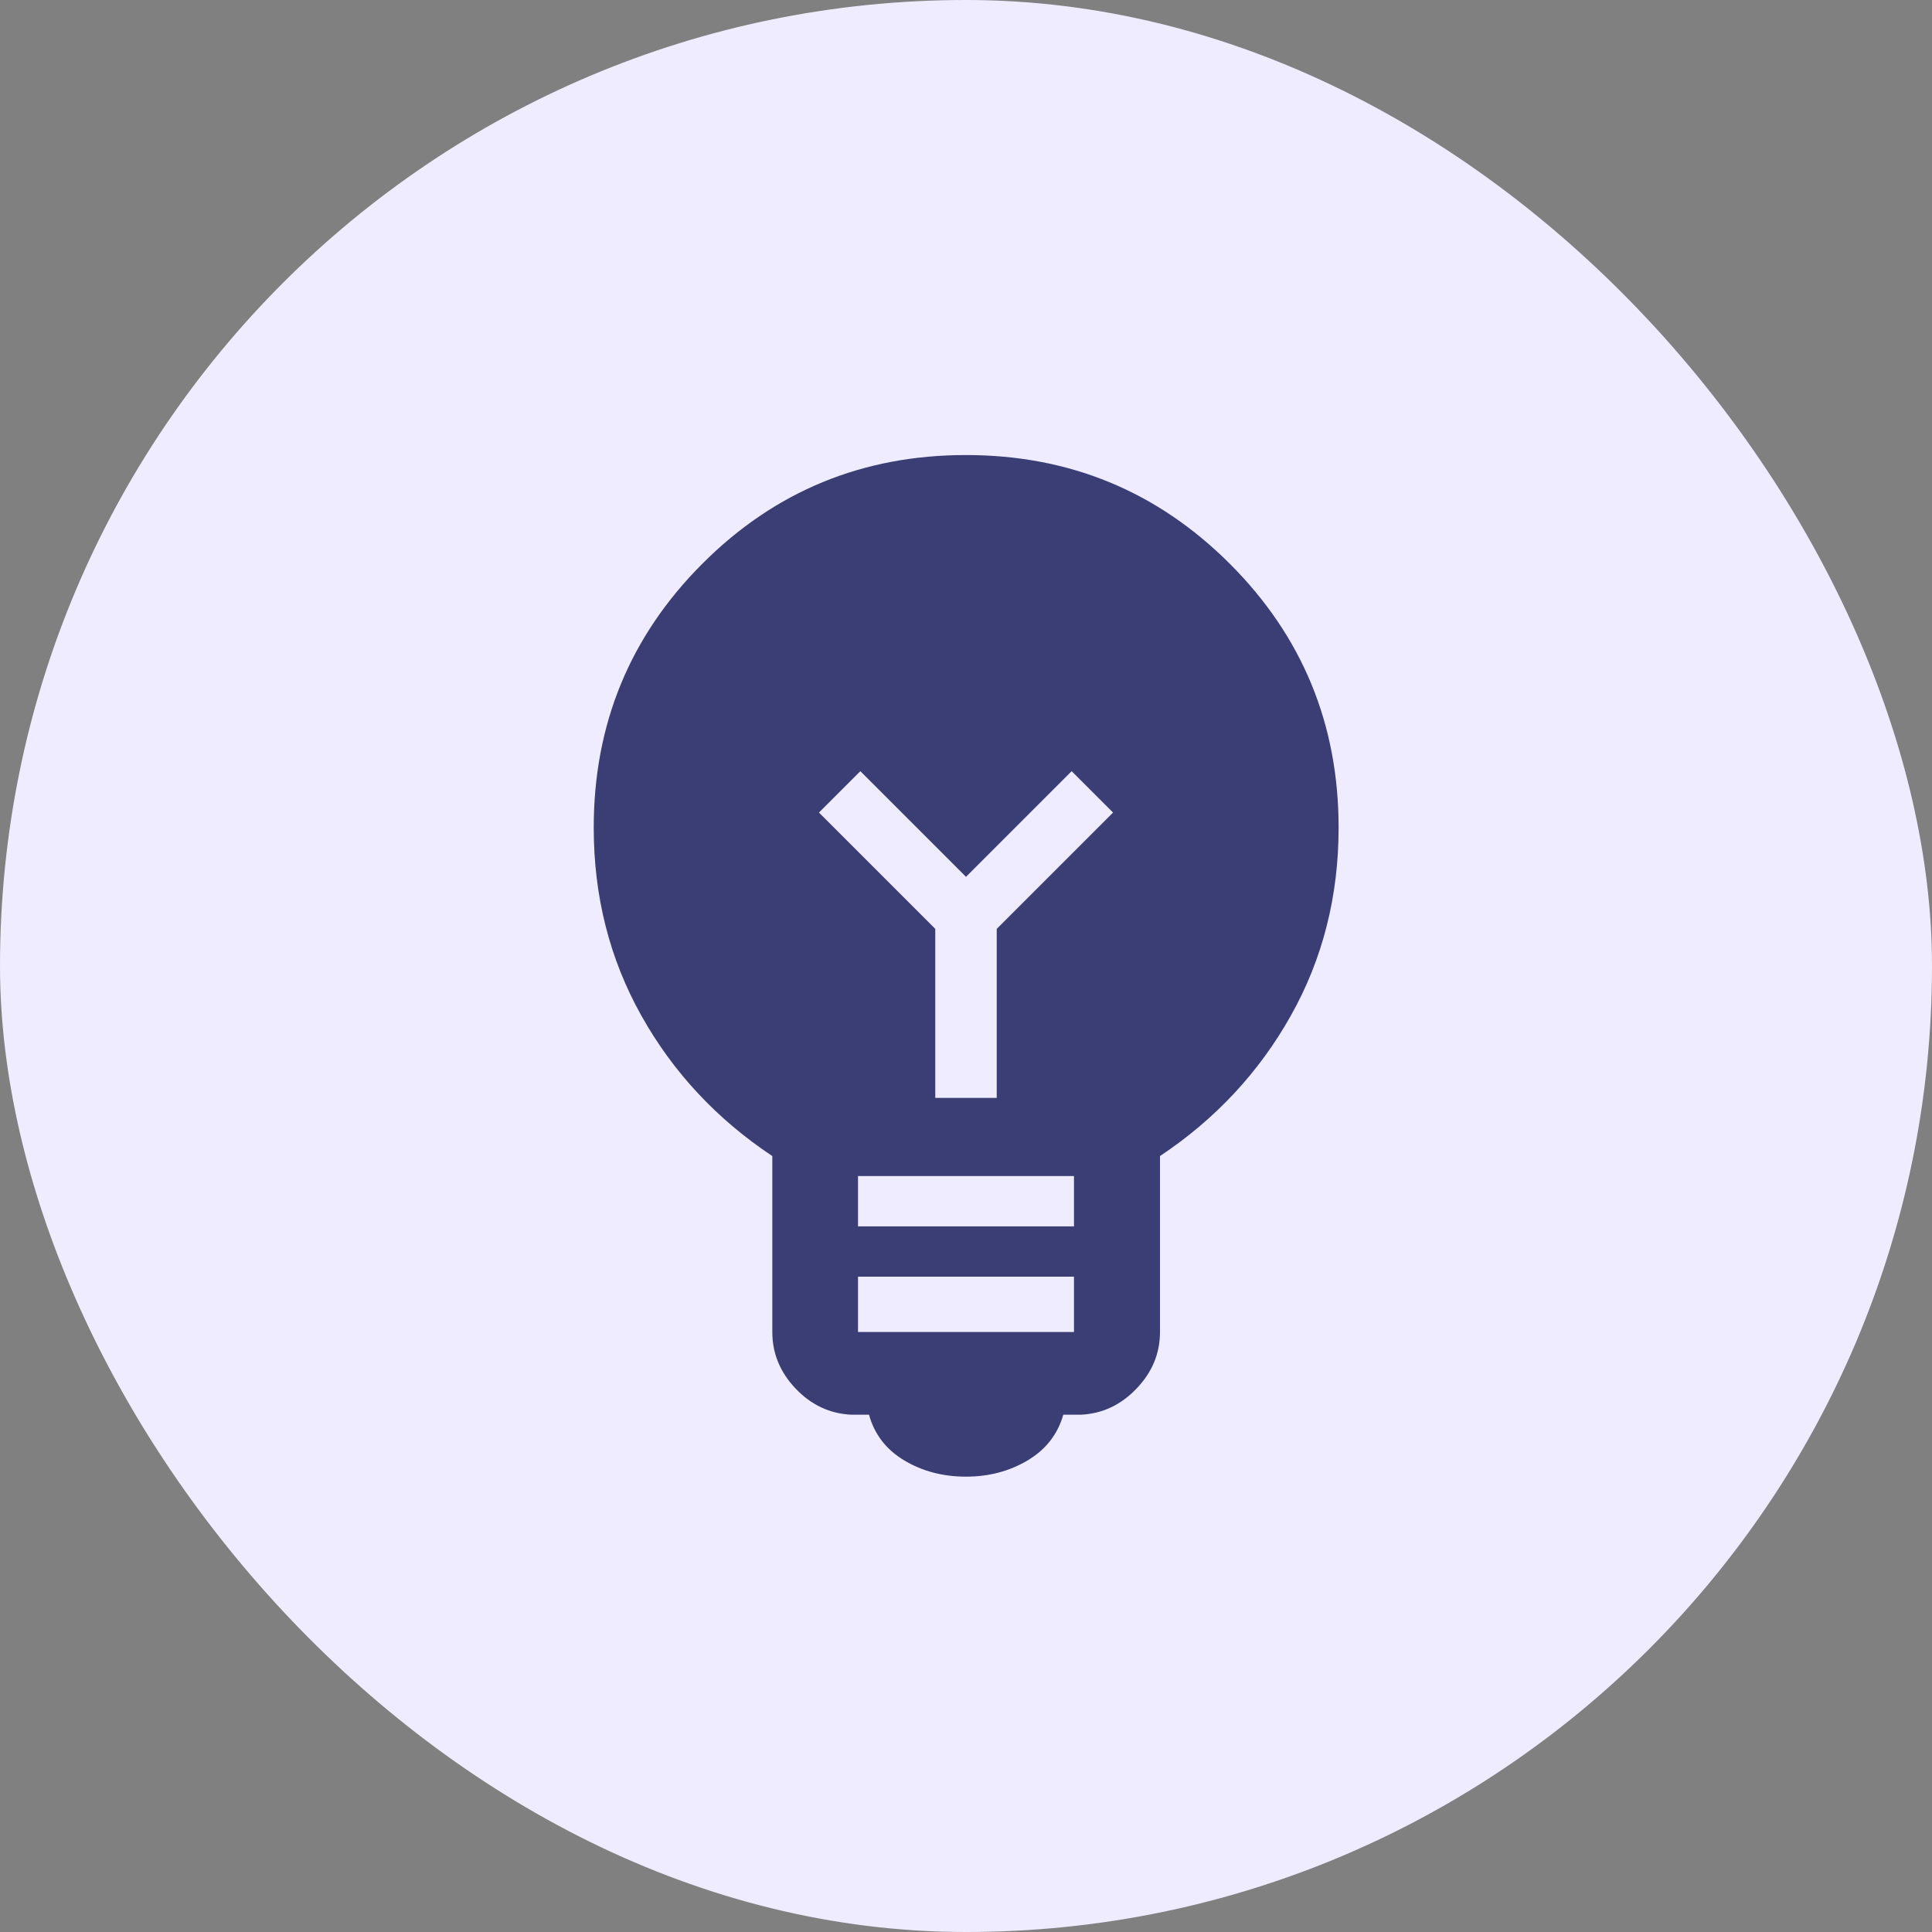
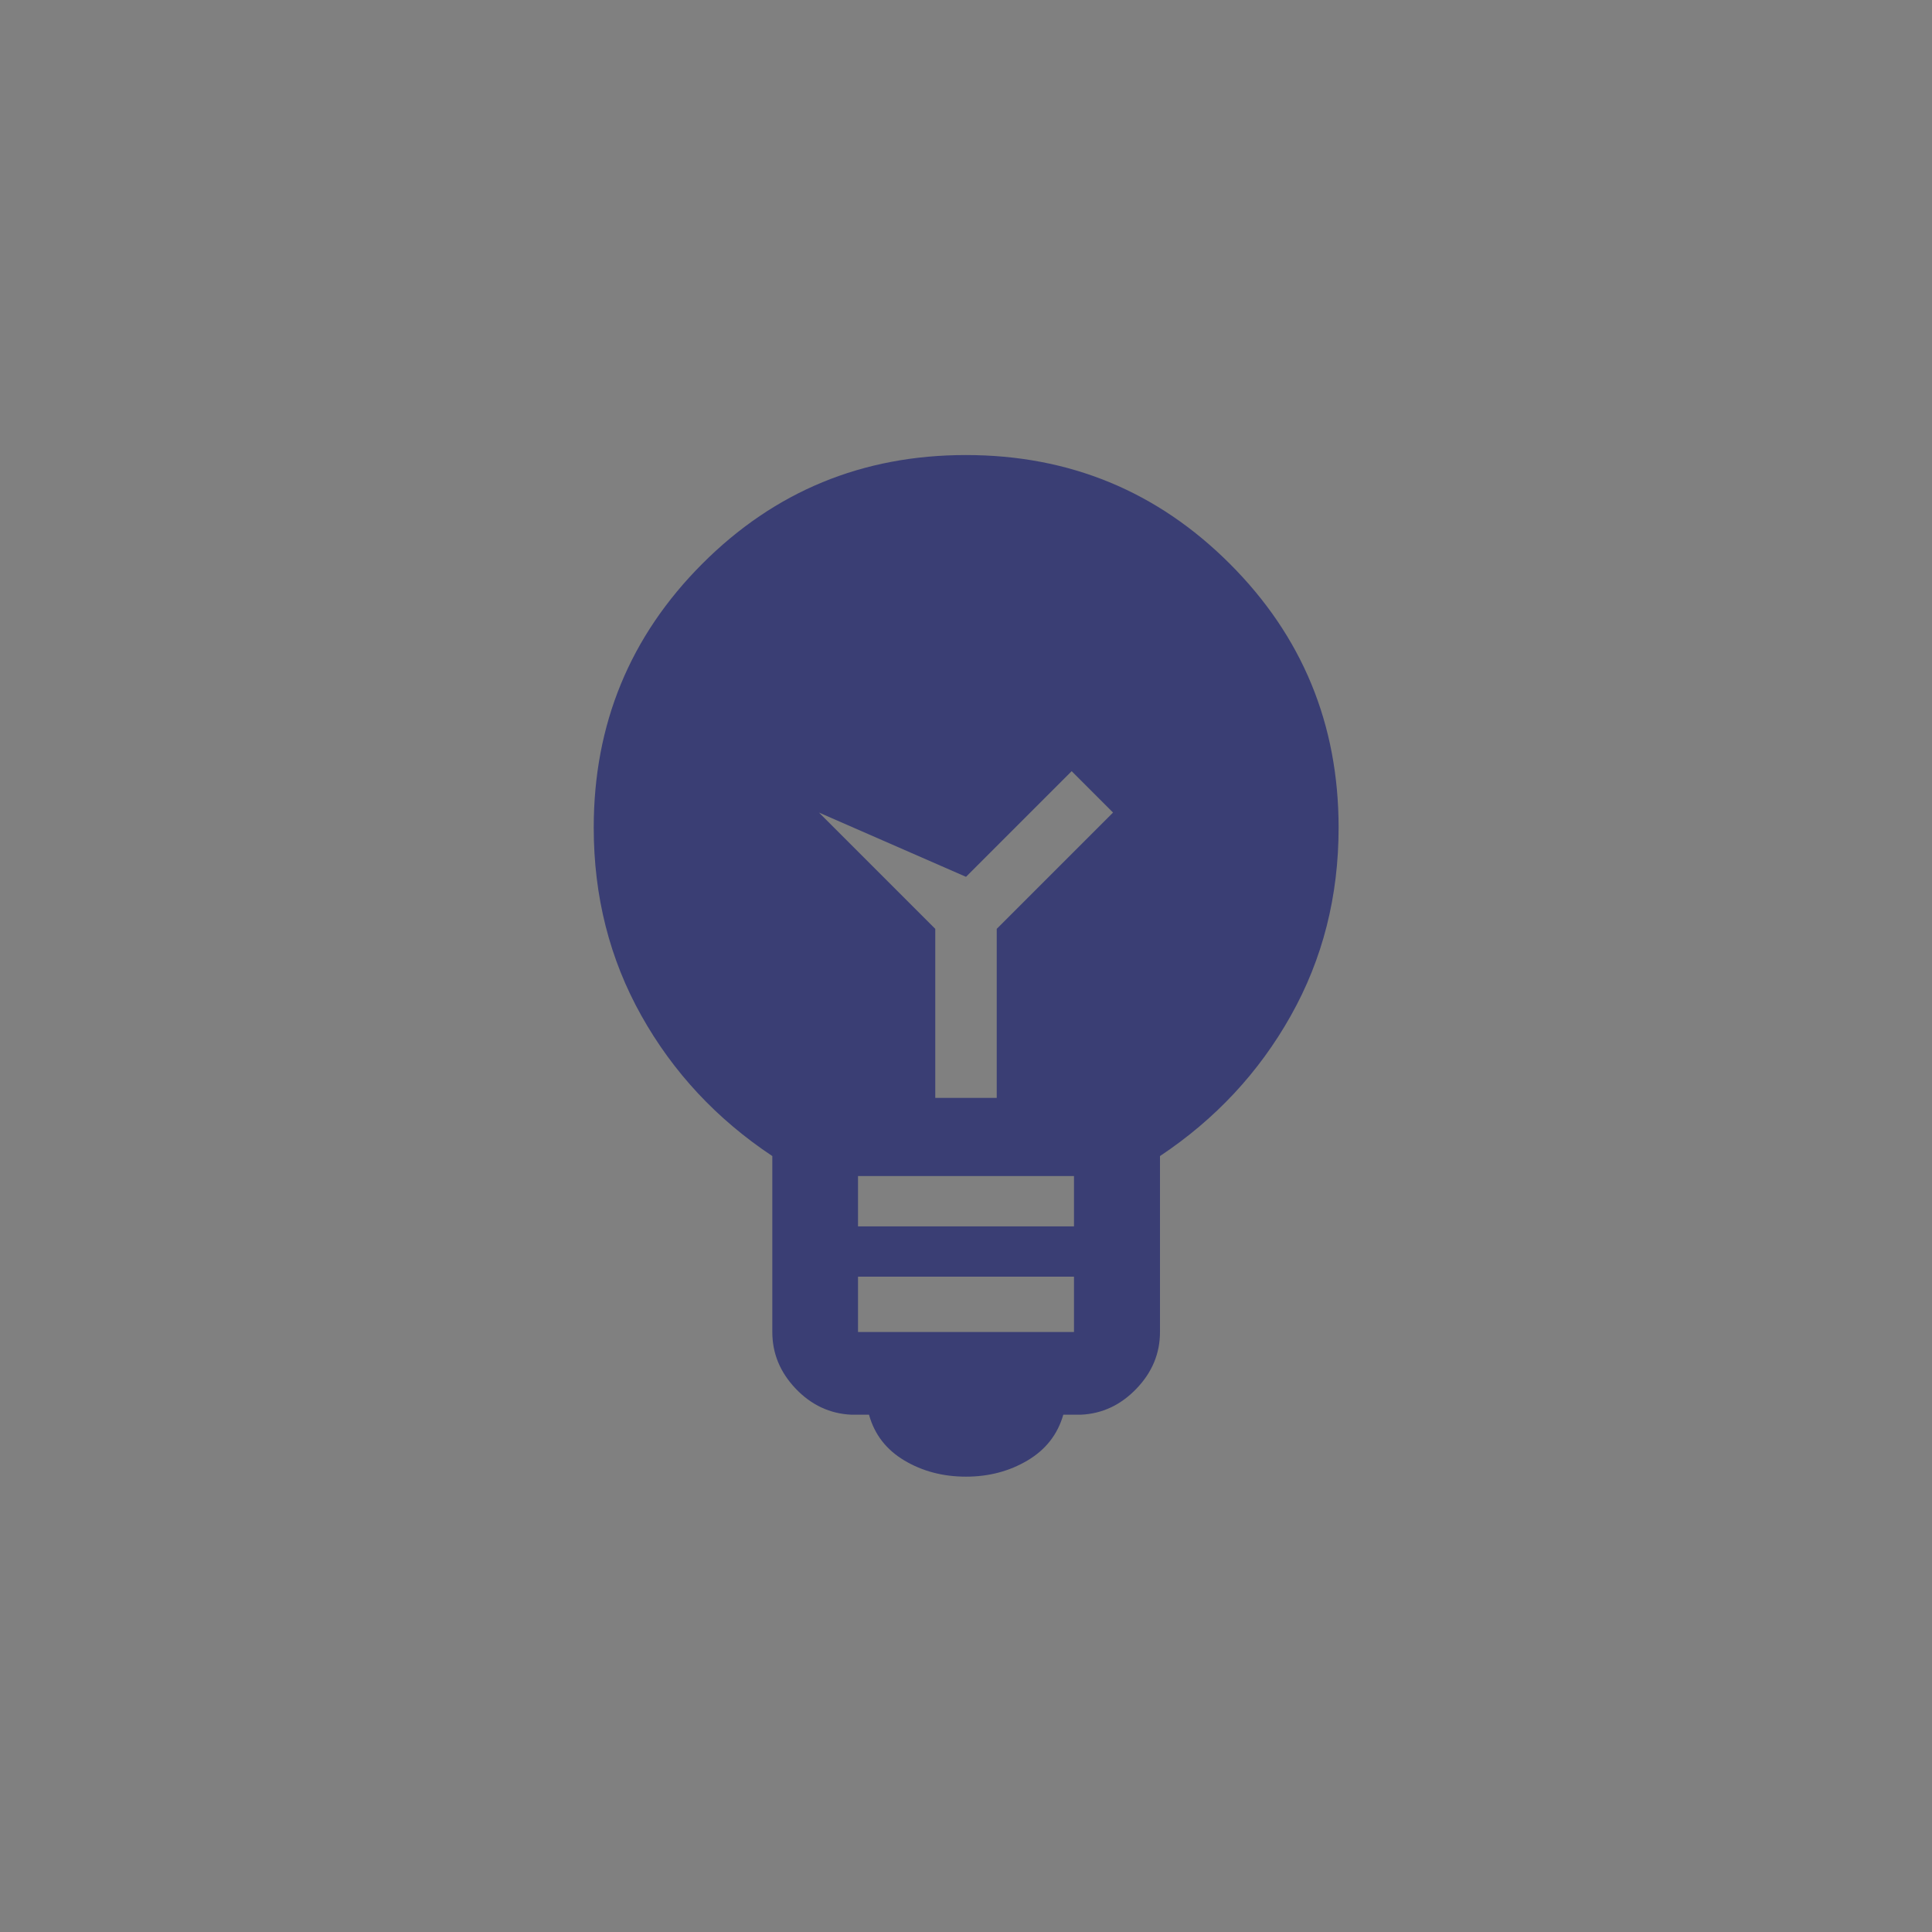
<svg xmlns="http://www.w3.org/2000/svg" width="64" height="64" viewBox="0 0 64 64" fill="none">
  <rect x="0" y="0" width="64" height="64" fill="#808080" stroke="none" />
-   <rect width="64" height="64" rx="32" fill="#EFECFF" />
  <mask id="mask0_2042_10778" style="mask-type:alpha" maskUnits="userSpaceOnUse" x="12" y="12" width="40" height="40">
    <rect x="12" y="12" width="40" height="40" fill="#D9D9D9" />
  </mask>
  <g mask="url(#mask0_2042_10778)">
-     <path d="M32 48.916C31.237 48.916 30.555 48.737 29.956 48.379C29.357 48.021 28.967 47.516 28.787 46.864H28.204C27.491 46.831 26.876 46.544 26.359 46.002C25.843 45.461 25.584 44.835 25.584 44.125V38.296C23.744 37.073 22.298 35.523 21.246 33.645C20.194 31.768 19.668 29.692 19.668 27.417C19.668 23.991 20.866 21.078 23.263 18.677C25.66 16.275 28.572 15.074 31.997 15.074C35.424 15.074 38.338 16.275 40.74 18.677C43.142 21.078 44.343 23.991 44.343 27.417C44.343 29.693 43.815 31.77 42.759 33.648C41.704 35.526 40.259 37.075 38.426 38.296V44.125C38.426 44.835 38.166 45.461 37.646 46.002C37.126 46.544 36.513 46.831 35.806 46.864H35.223C35.036 47.516 34.642 48.021 34.039 48.379C33.436 48.737 32.757 48.916 32 48.916ZM28.423 44.125H35.577V42.292H28.423V44.125ZM28.423 40.625H35.577V38.958H28.423V40.625ZM33.018 36.369V30.77L36.871 26.917L35.5 25.546L32 29.046L28.5 25.546L27.129 26.917L30.982 30.77V36.369H33.018Z" fill="#3A3E74" />
+     <path d="M32 48.916C31.237 48.916 30.555 48.737 29.956 48.379C29.357 48.021 28.967 47.516 28.787 46.864H28.204C27.491 46.831 26.876 46.544 26.359 46.002C25.843 45.461 25.584 44.835 25.584 44.125V38.296C23.744 37.073 22.298 35.523 21.246 33.645C20.194 31.768 19.668 29.692 19.668 27.417C19.668 23.991 20.866 21.078 23.263 18.677C25.66 16.275 28.572 15.074 31.997 15.074C35.424 15.074 38.338 16.275 40.74 18.677C43.142 21.078 44.343 23.991 44.343 27.417C44.343 29.693 43.815 31.77 42.759 33.648C41.704 35.526 40.259 37.075 38.426 38.296V44.125C38.426 44.835 38.166 45.461 37.646 46.002C37.126 46.544 36.513 46.831 35.806 46.864H35.223C35.036 47.516 34.642 48.021 34.039 48.379C33.436 48.737 32.757 48.916 32 48.916ZM28.423 44.125H35.577V42.292H28.423V44.125ZM28.423 40.625H35.577V38.958H28.423V40.625ZM33.018 36.369V30.77L36.871 26.917L35.5 25.546L32 29.046L27.129 26.917L30.982 30.77V36.369H33.018Z" fill="#3A3E74" />
  </g>
</svg>